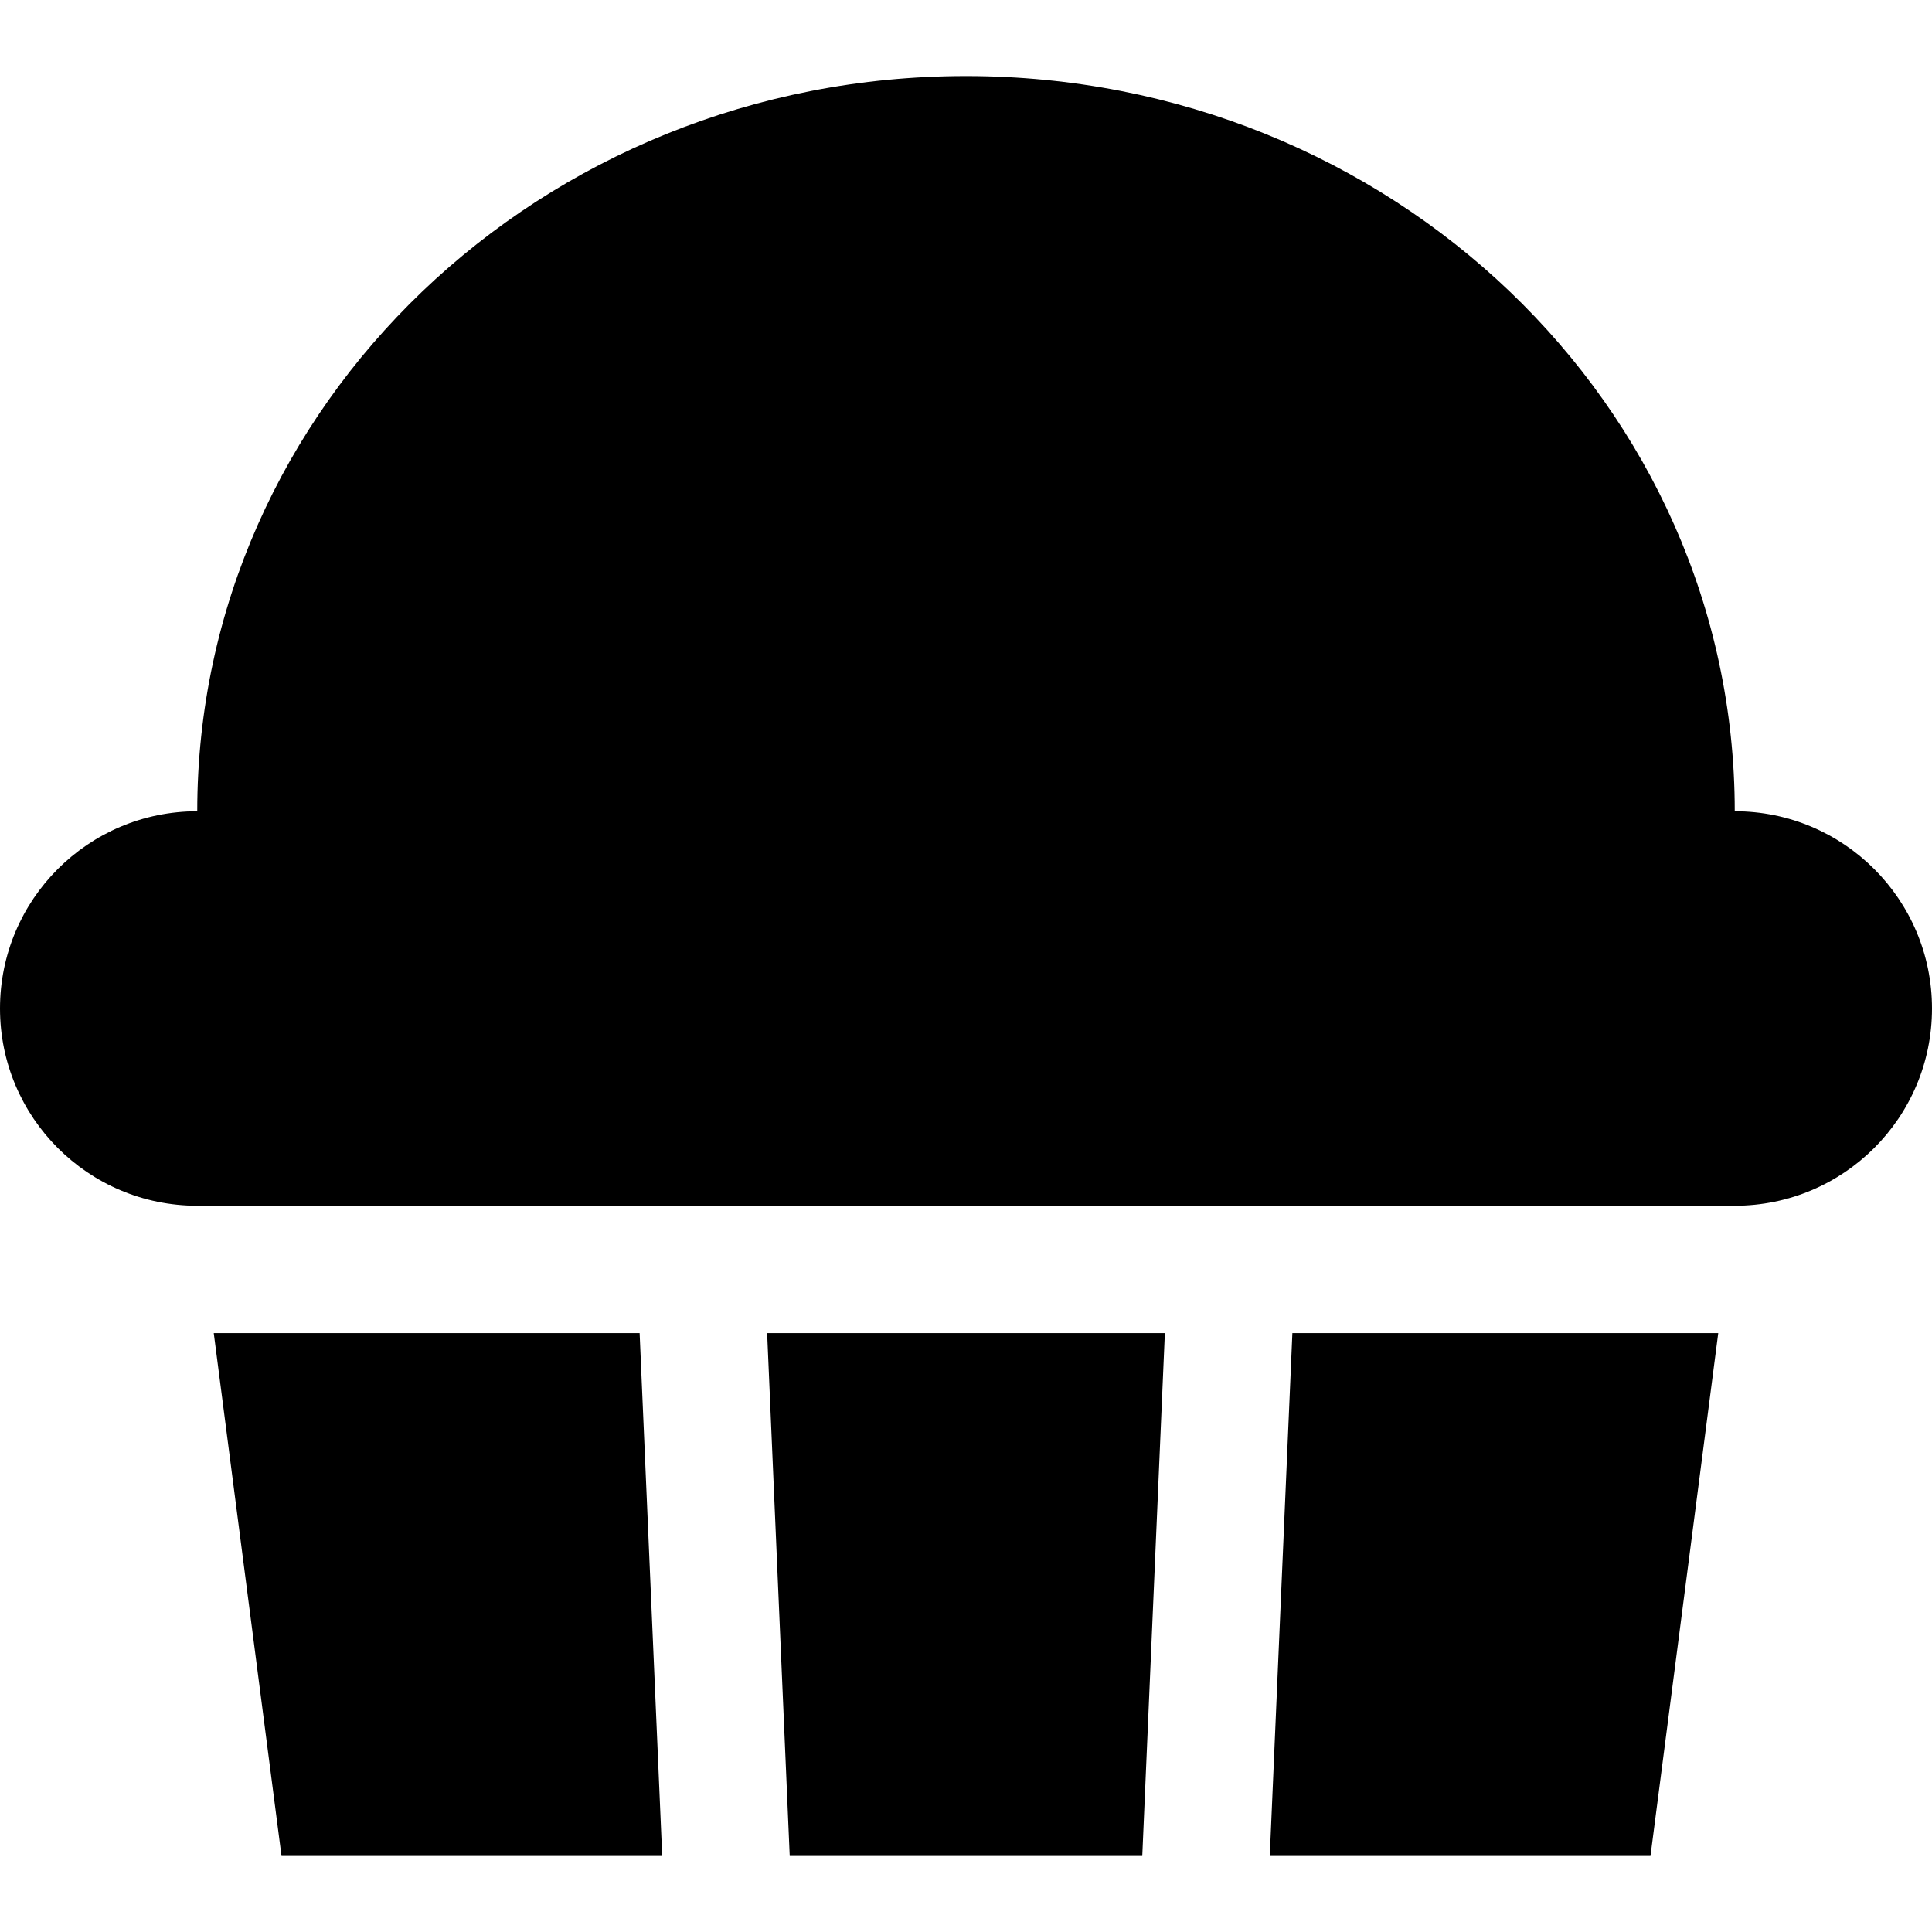
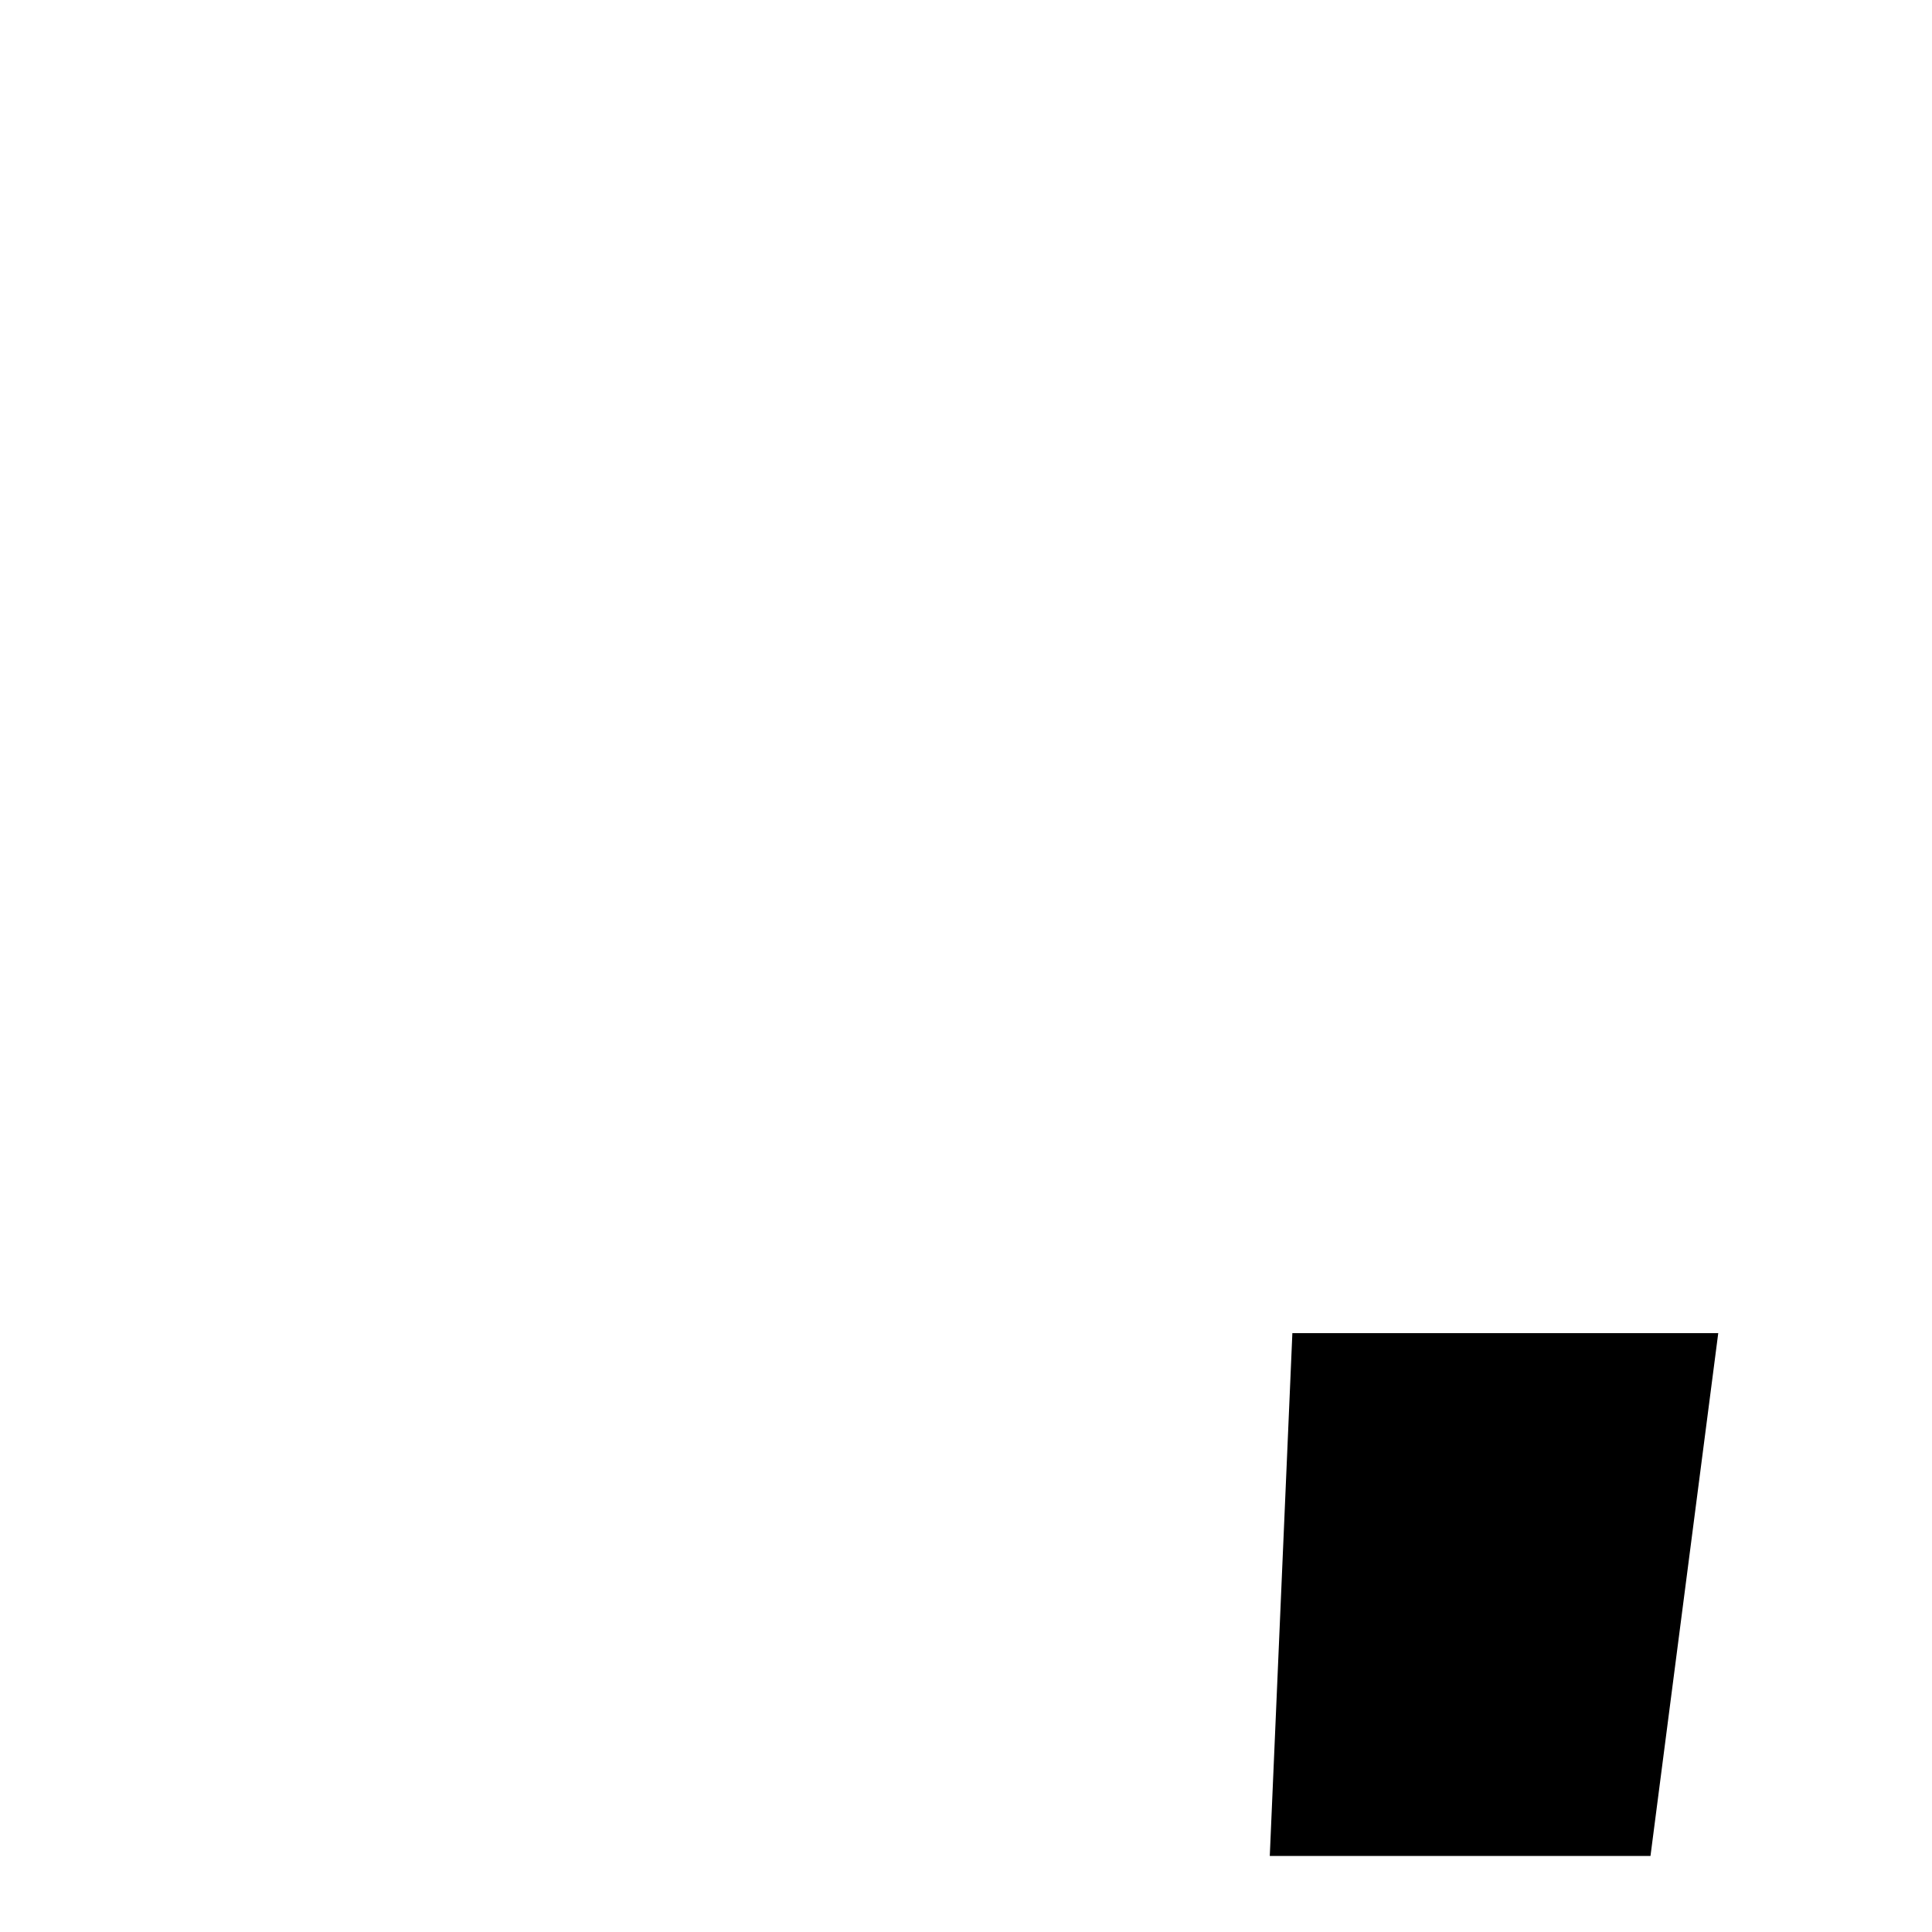
<svg xmlns="http://www.w3.org/2000/svg" fill="#000000" height="800px" width="800px" version="1.1" id="Layer_1" viewBox="0 0 455 455" xml:space="preserve">
  <g>
-     <path d="M408.547,191.058c0-95.629-81.057-173.152-181.047-173.152c-99.989,0-181.046,77.523-181.046,173.152   C20.798,191.058,0,211.855,0,237.511s20.798,46.454,46.454,46.454h362.093c25.656,0,46.453-20.798,46.453-46.454   S434.202,191.058,408.547,191.058z" />
-     <polygon points="185.985,437.094 269.014,437.094 274.333,313.965 180.667,313.965  " />
-     <polygon points="50.341,313.965 66.298,437.094 155.957,437.094 150.638,313.965  " />
    <polygon points="299.042,437.094 388.701,437.094 404.659,313.965 304.362,313.965  " />
  </g>
</svg>